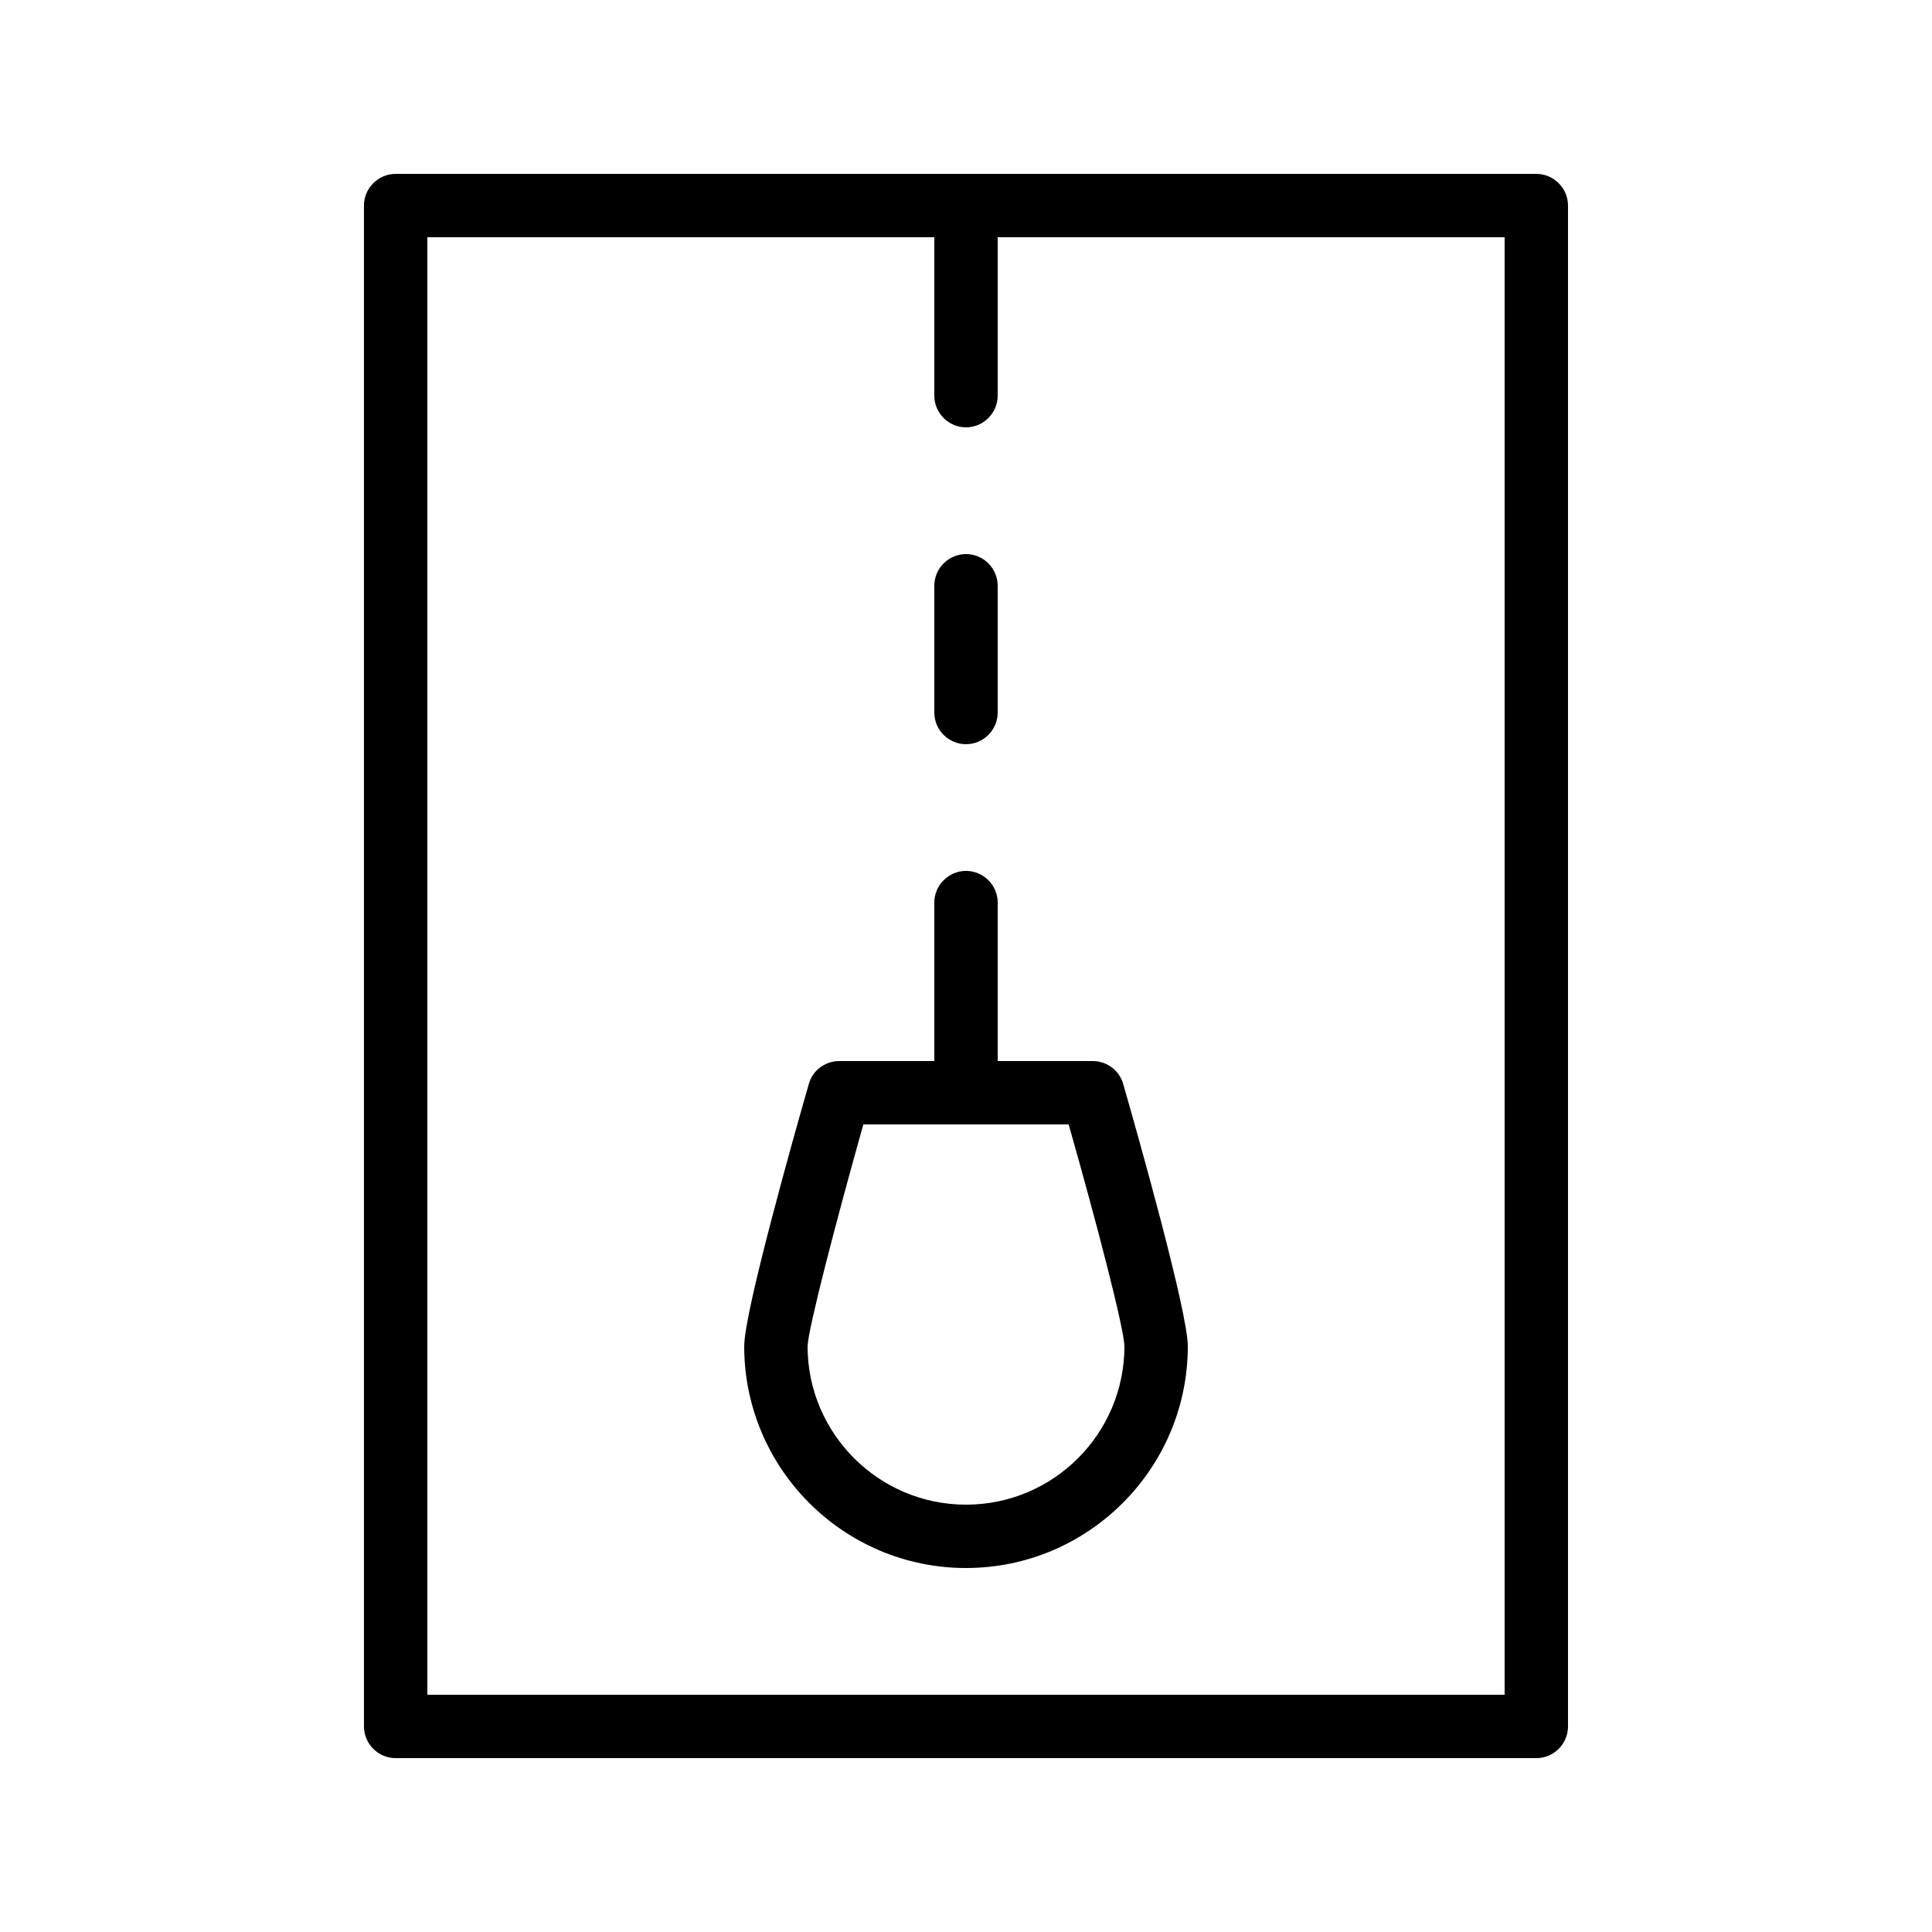
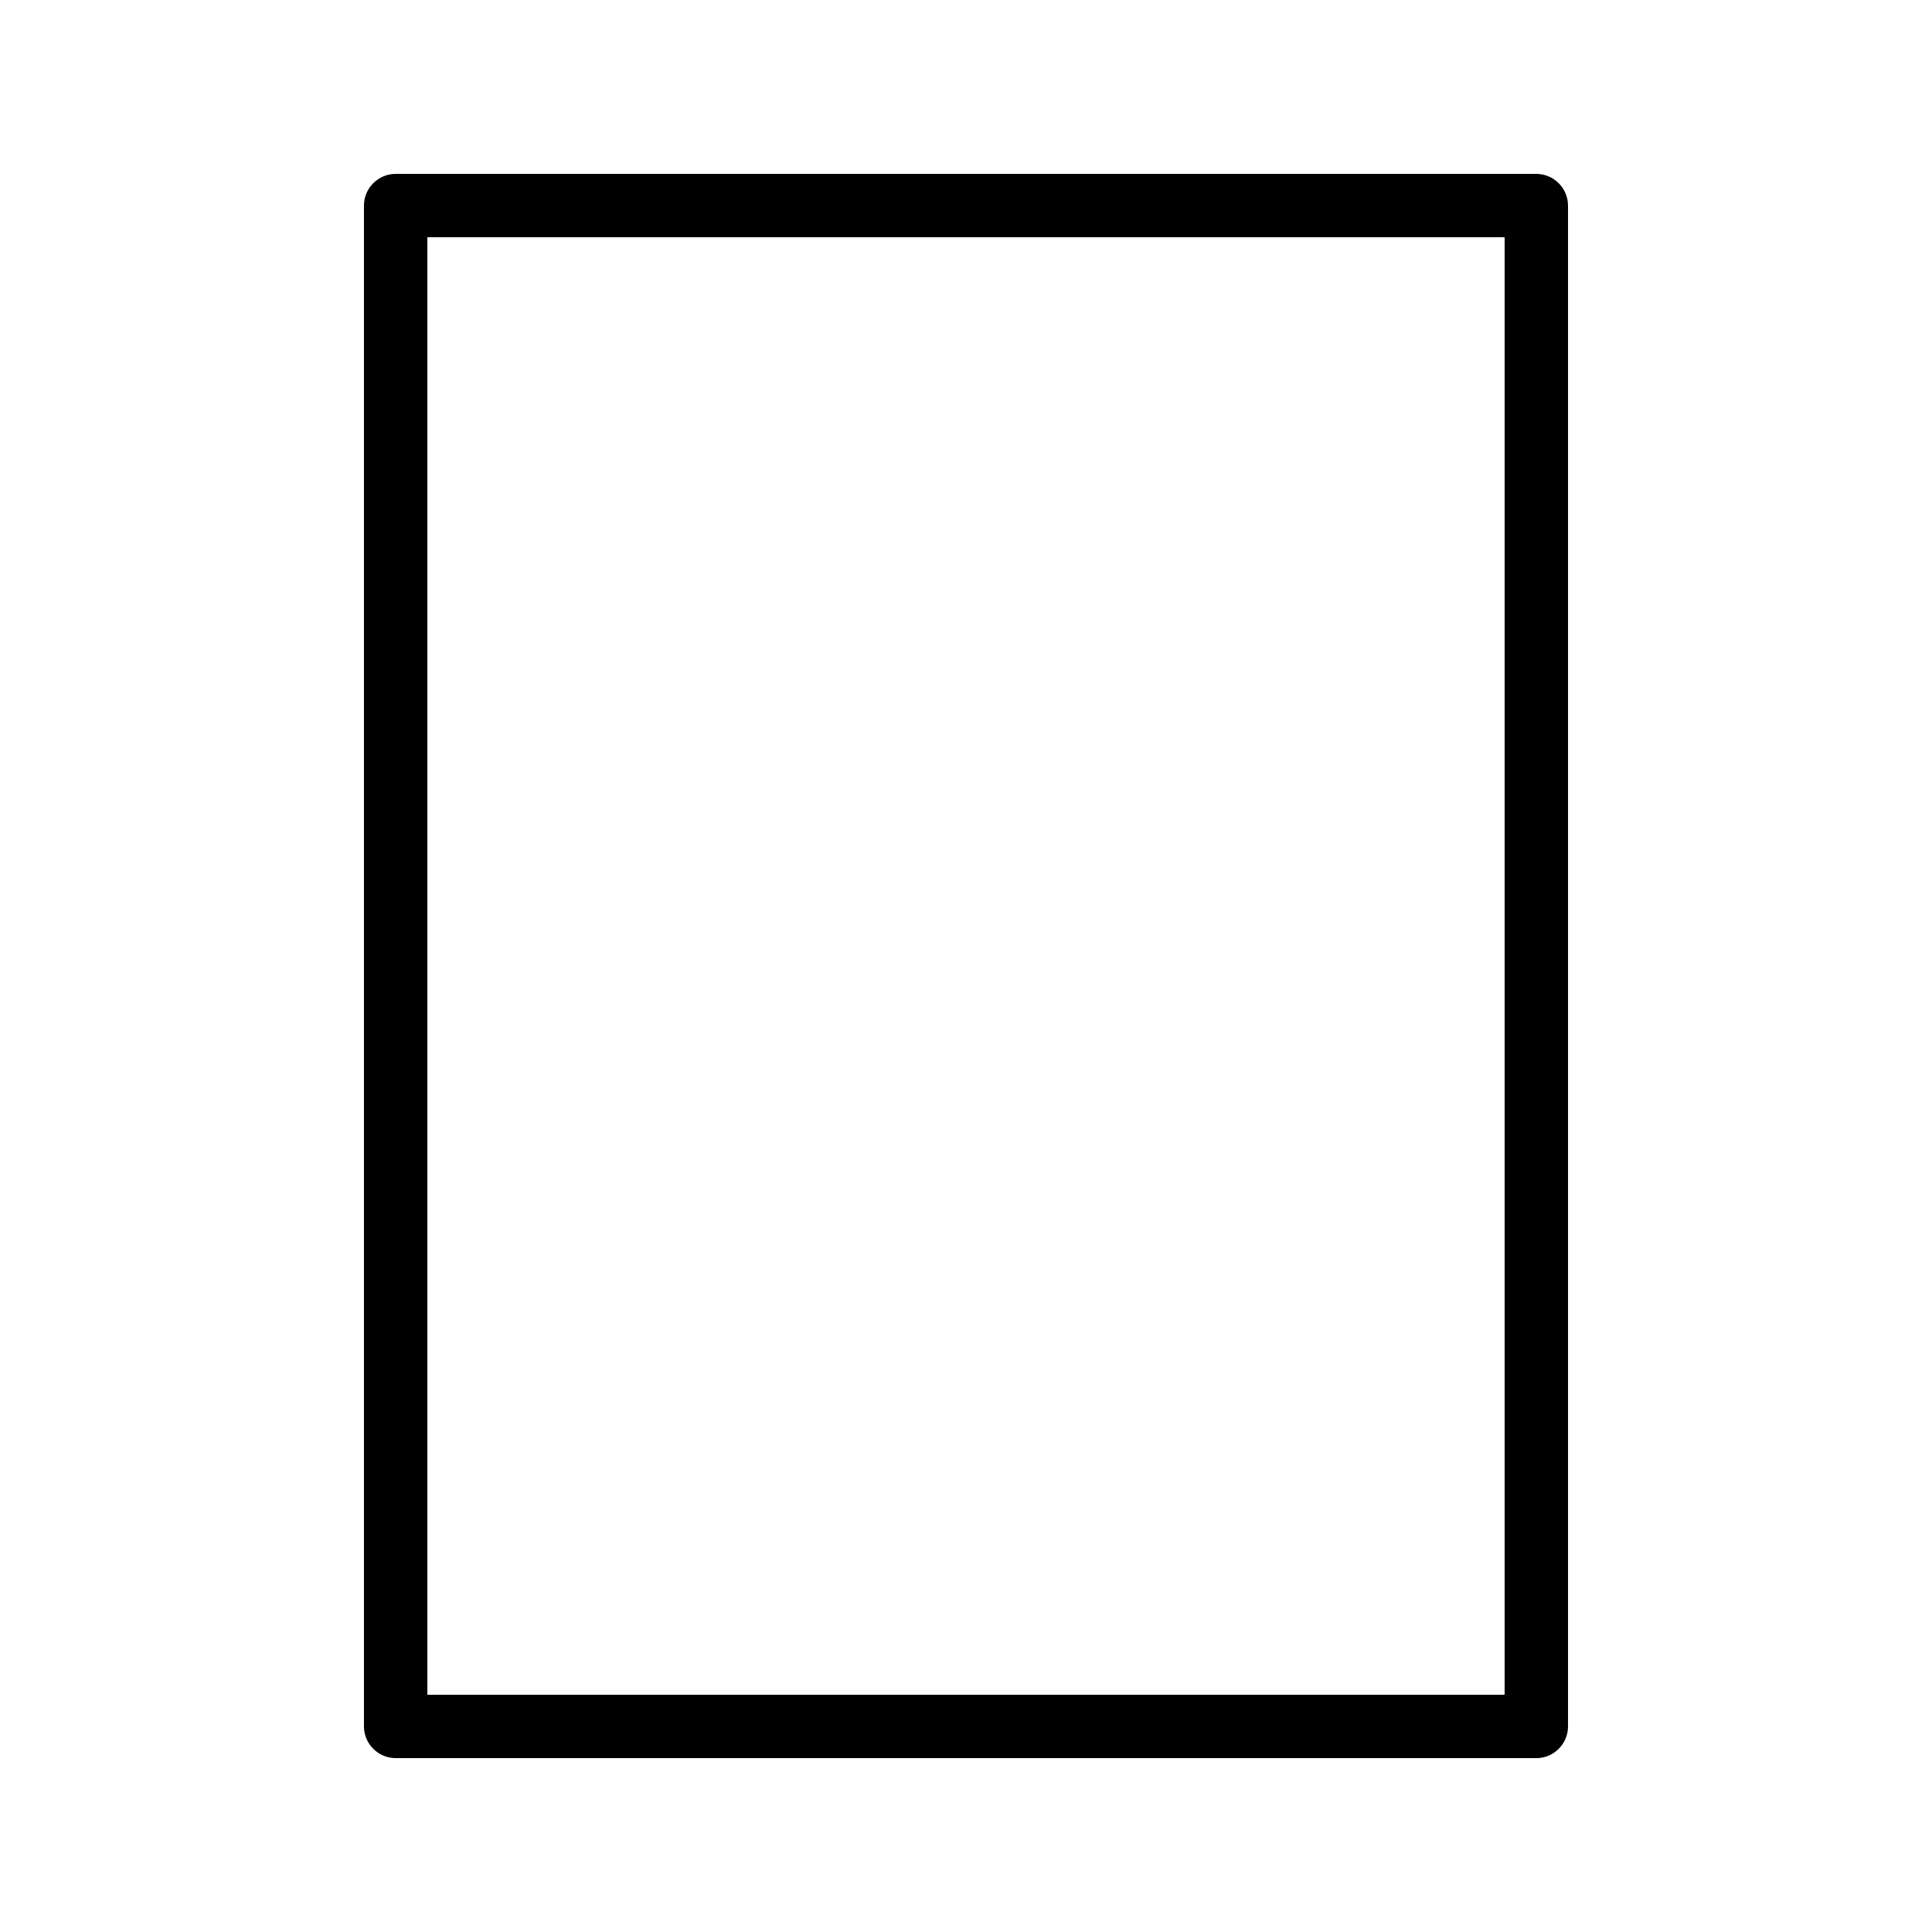
<svg xmlns="http://www.w3.org/2000/svg" fill="#000000" width="800px" height="800px" version="1.1" viewBox="144 144 512 512">
  <g>
    <path d="m551.14 609.92h-302.29c-4.617 0-8.398-3.777-8.398-8.398v-403.04c0-4.617 3.777-8.398 8.398-8.398h302.29c4.617 0 8.398 3.777 8.398 8.398v403.05c0 4.617-3.781 8.395-8.398 8.395zm-293.89-16.793h285.49v-386.25h-285.49z" />
-     <path d="m400 559.54c-32.41 0-58.777-26.367-58.777-58.777 0-9.07 13.098-55.504 17.129-69.527 1.008-3.609 4.367-6.047 8.062-6.047h67.176c3.777 0 7.055 2.519 8.062 6.047 4.031 14.023 17.129 60.457 17.129 69.527-0.004 32.41-26.371 58.777-58.781 58.777zm-27.207-117.55c-7.391 26.281-14.609 54.074-14.777 58.777 0 23.09 18.809 41.984 41.984 41.984s41.984-18.809 41.984-41.984c-0.082-4.703-7.305-32.496-14.777-58.777z" />
-     <path d="m400 257.25c-4.617 0-8.398-3.777-8.398-8.398v-50.379c0-4.617 3.777-8.398 8.398-8.398 4.617 0 8.398 3.777 8.398 8.398v50.383c-0.004 4.613-3.781 8.395-8.398 8.395z" />
-     <path d="m400 341.22c-4.617 0-8.398-3.777-8.398-8.398v-33.586c0-4.617 3.777-8.398 8.398-8.398 4.617 0 8.398 3.777 8.398 8.398v33.586c-0.004 4.617-3.781 8.398-8.398 8.398z" />
-     <path d="m400 441.98c-4.617 0-8.398-3.777-8.398-8.398v-50.383c0-4.617 3.777-8.398 8.398-8.398 4.617 0 8.398 3.777 8.398 8.398v50.383c-0.004 4.617-3.781 8.398-8.398 8.398z" />
  </g>
</svg>